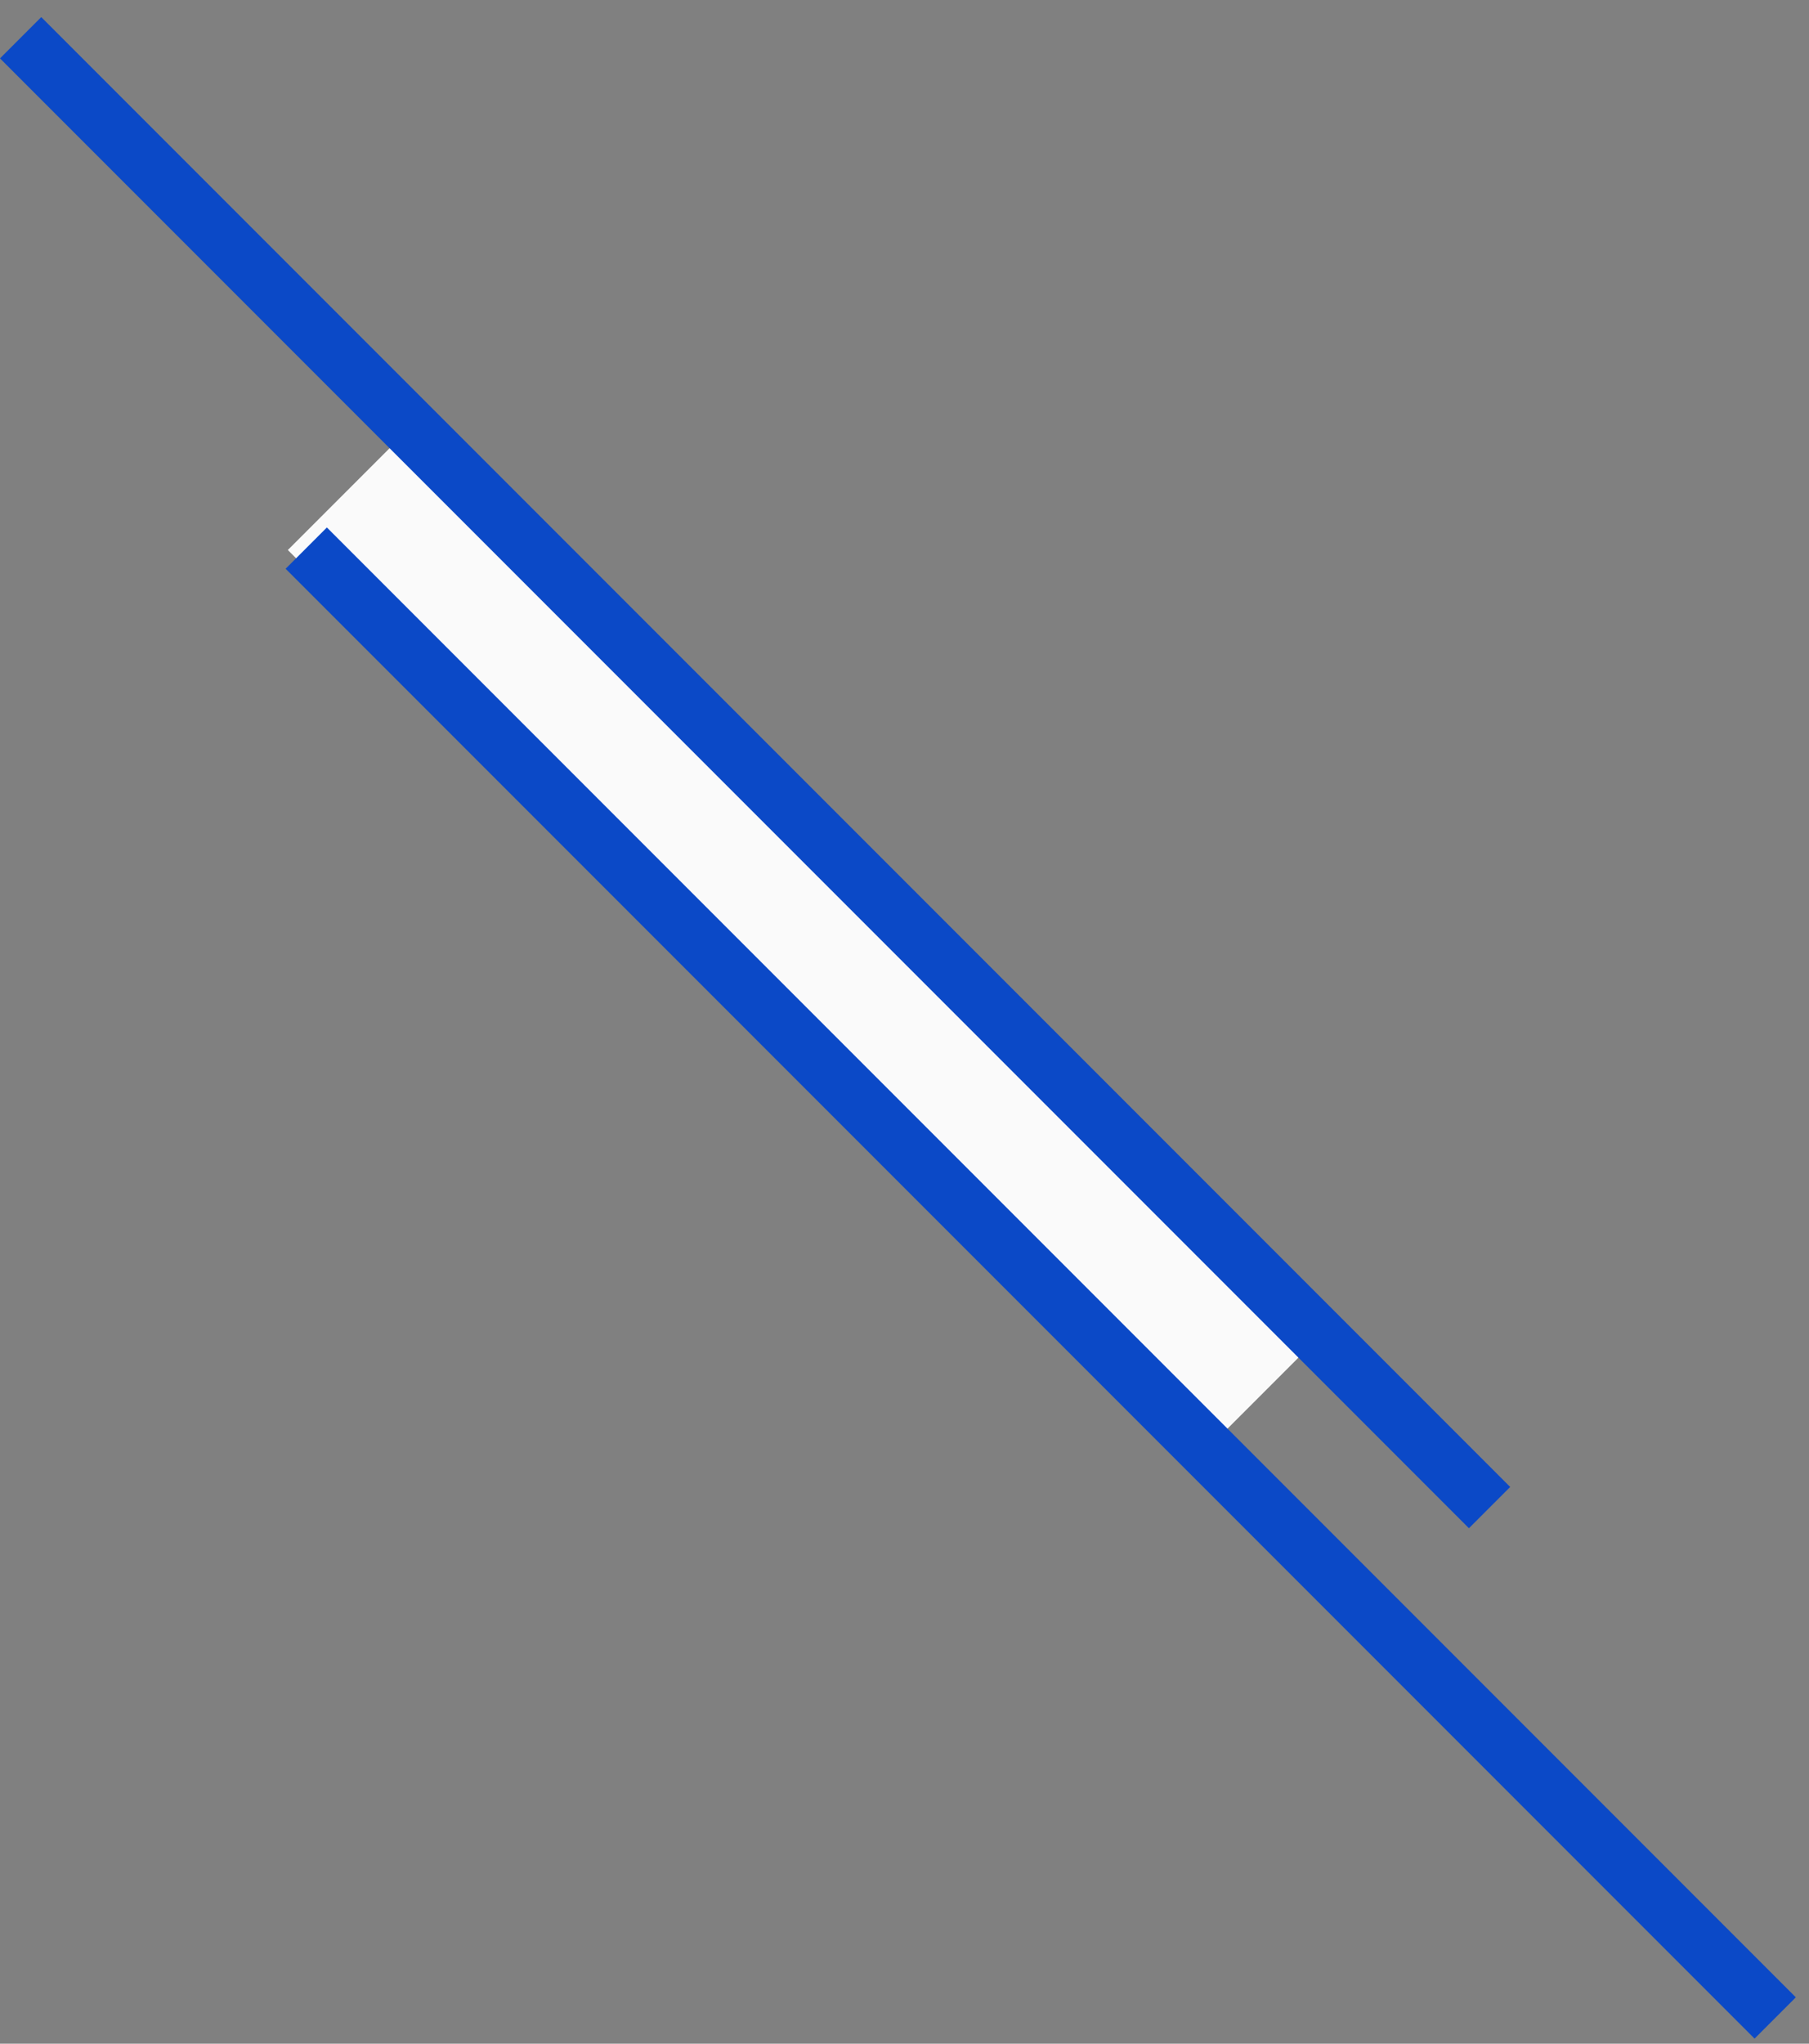
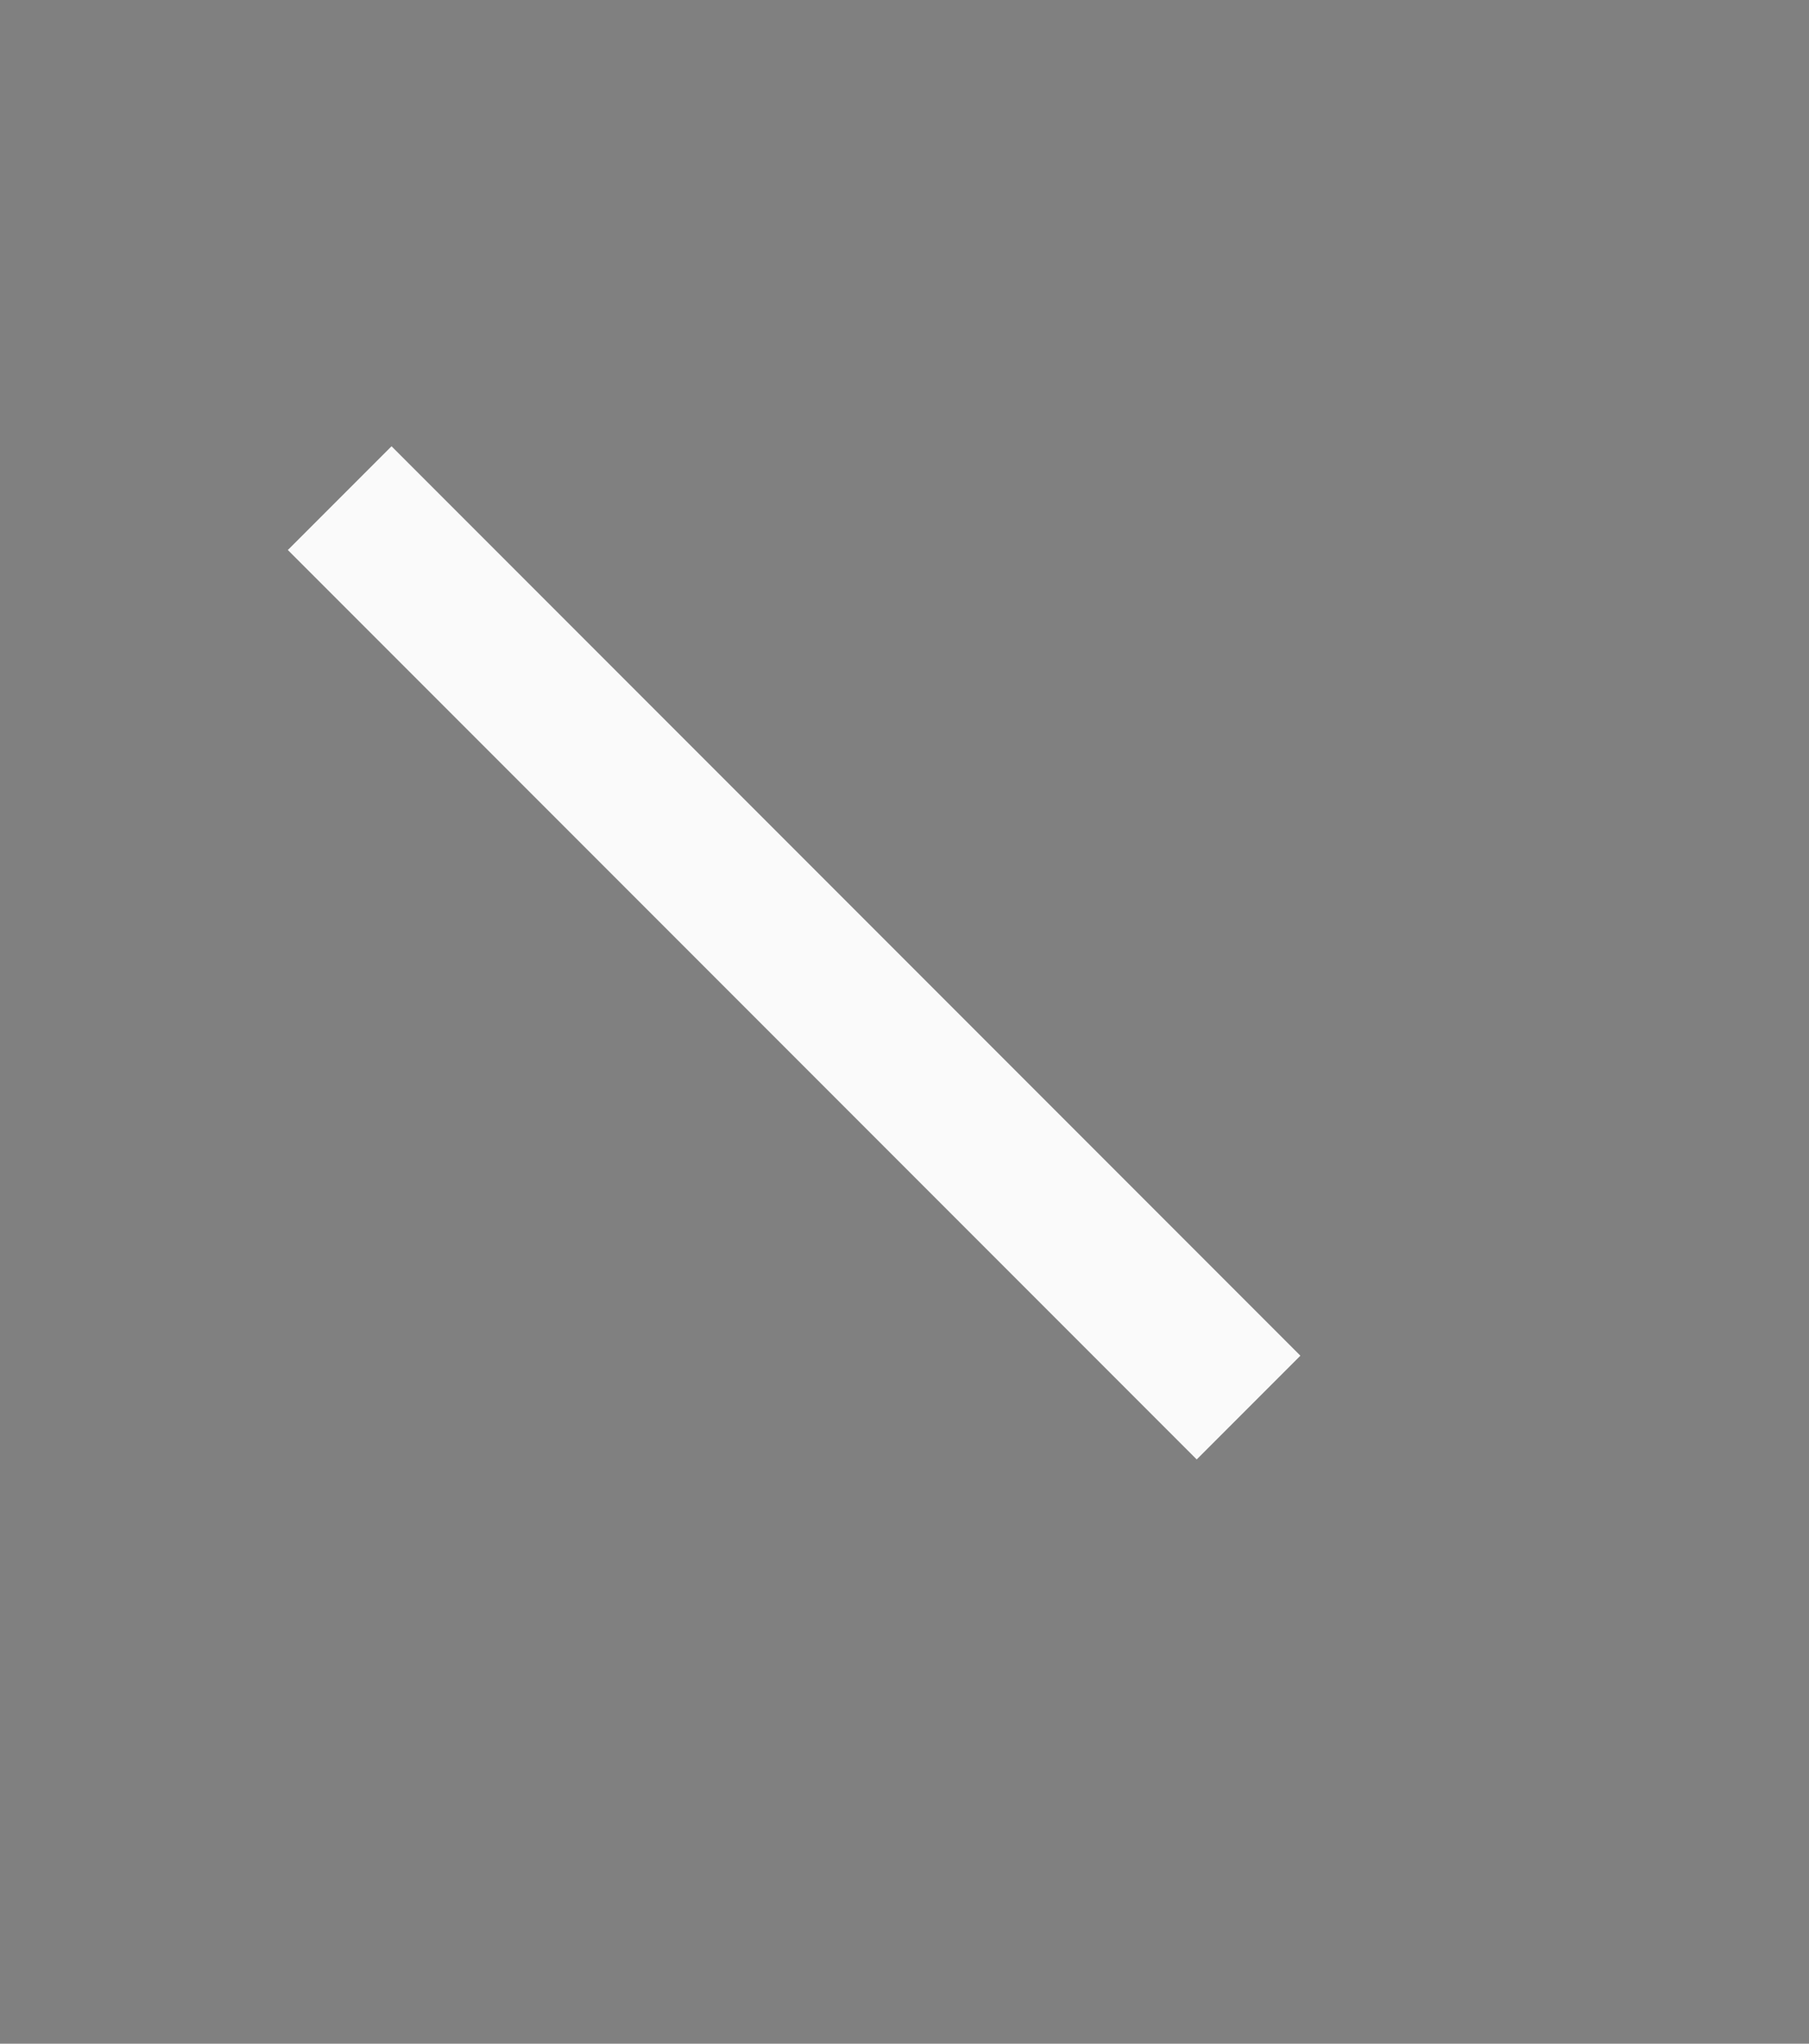
<svg xmlns="http://www.w3.org/2000/svg" width="62" height="70" viewBox="0 0 62 70" fill="none">
  <rect x="0" y="0" width="62" height="70" fill="#808080" stroke="none" />
  <rect x="9.865" y="18.839" width="5.026" height="44.052" transform="rotate(-45 9.865 18.839)" fill="#FAFAFA" />
-   <line x1="0.707" y1="1.293" x2="51.052" y2="51.638" stroke="#0B49C7" stroke-width="2" />
-   <line x1="10.496" y1="18.774" x2="60.841" y2="69.119" stroke="#0B49C7" stroke-width="2" />
</svg>